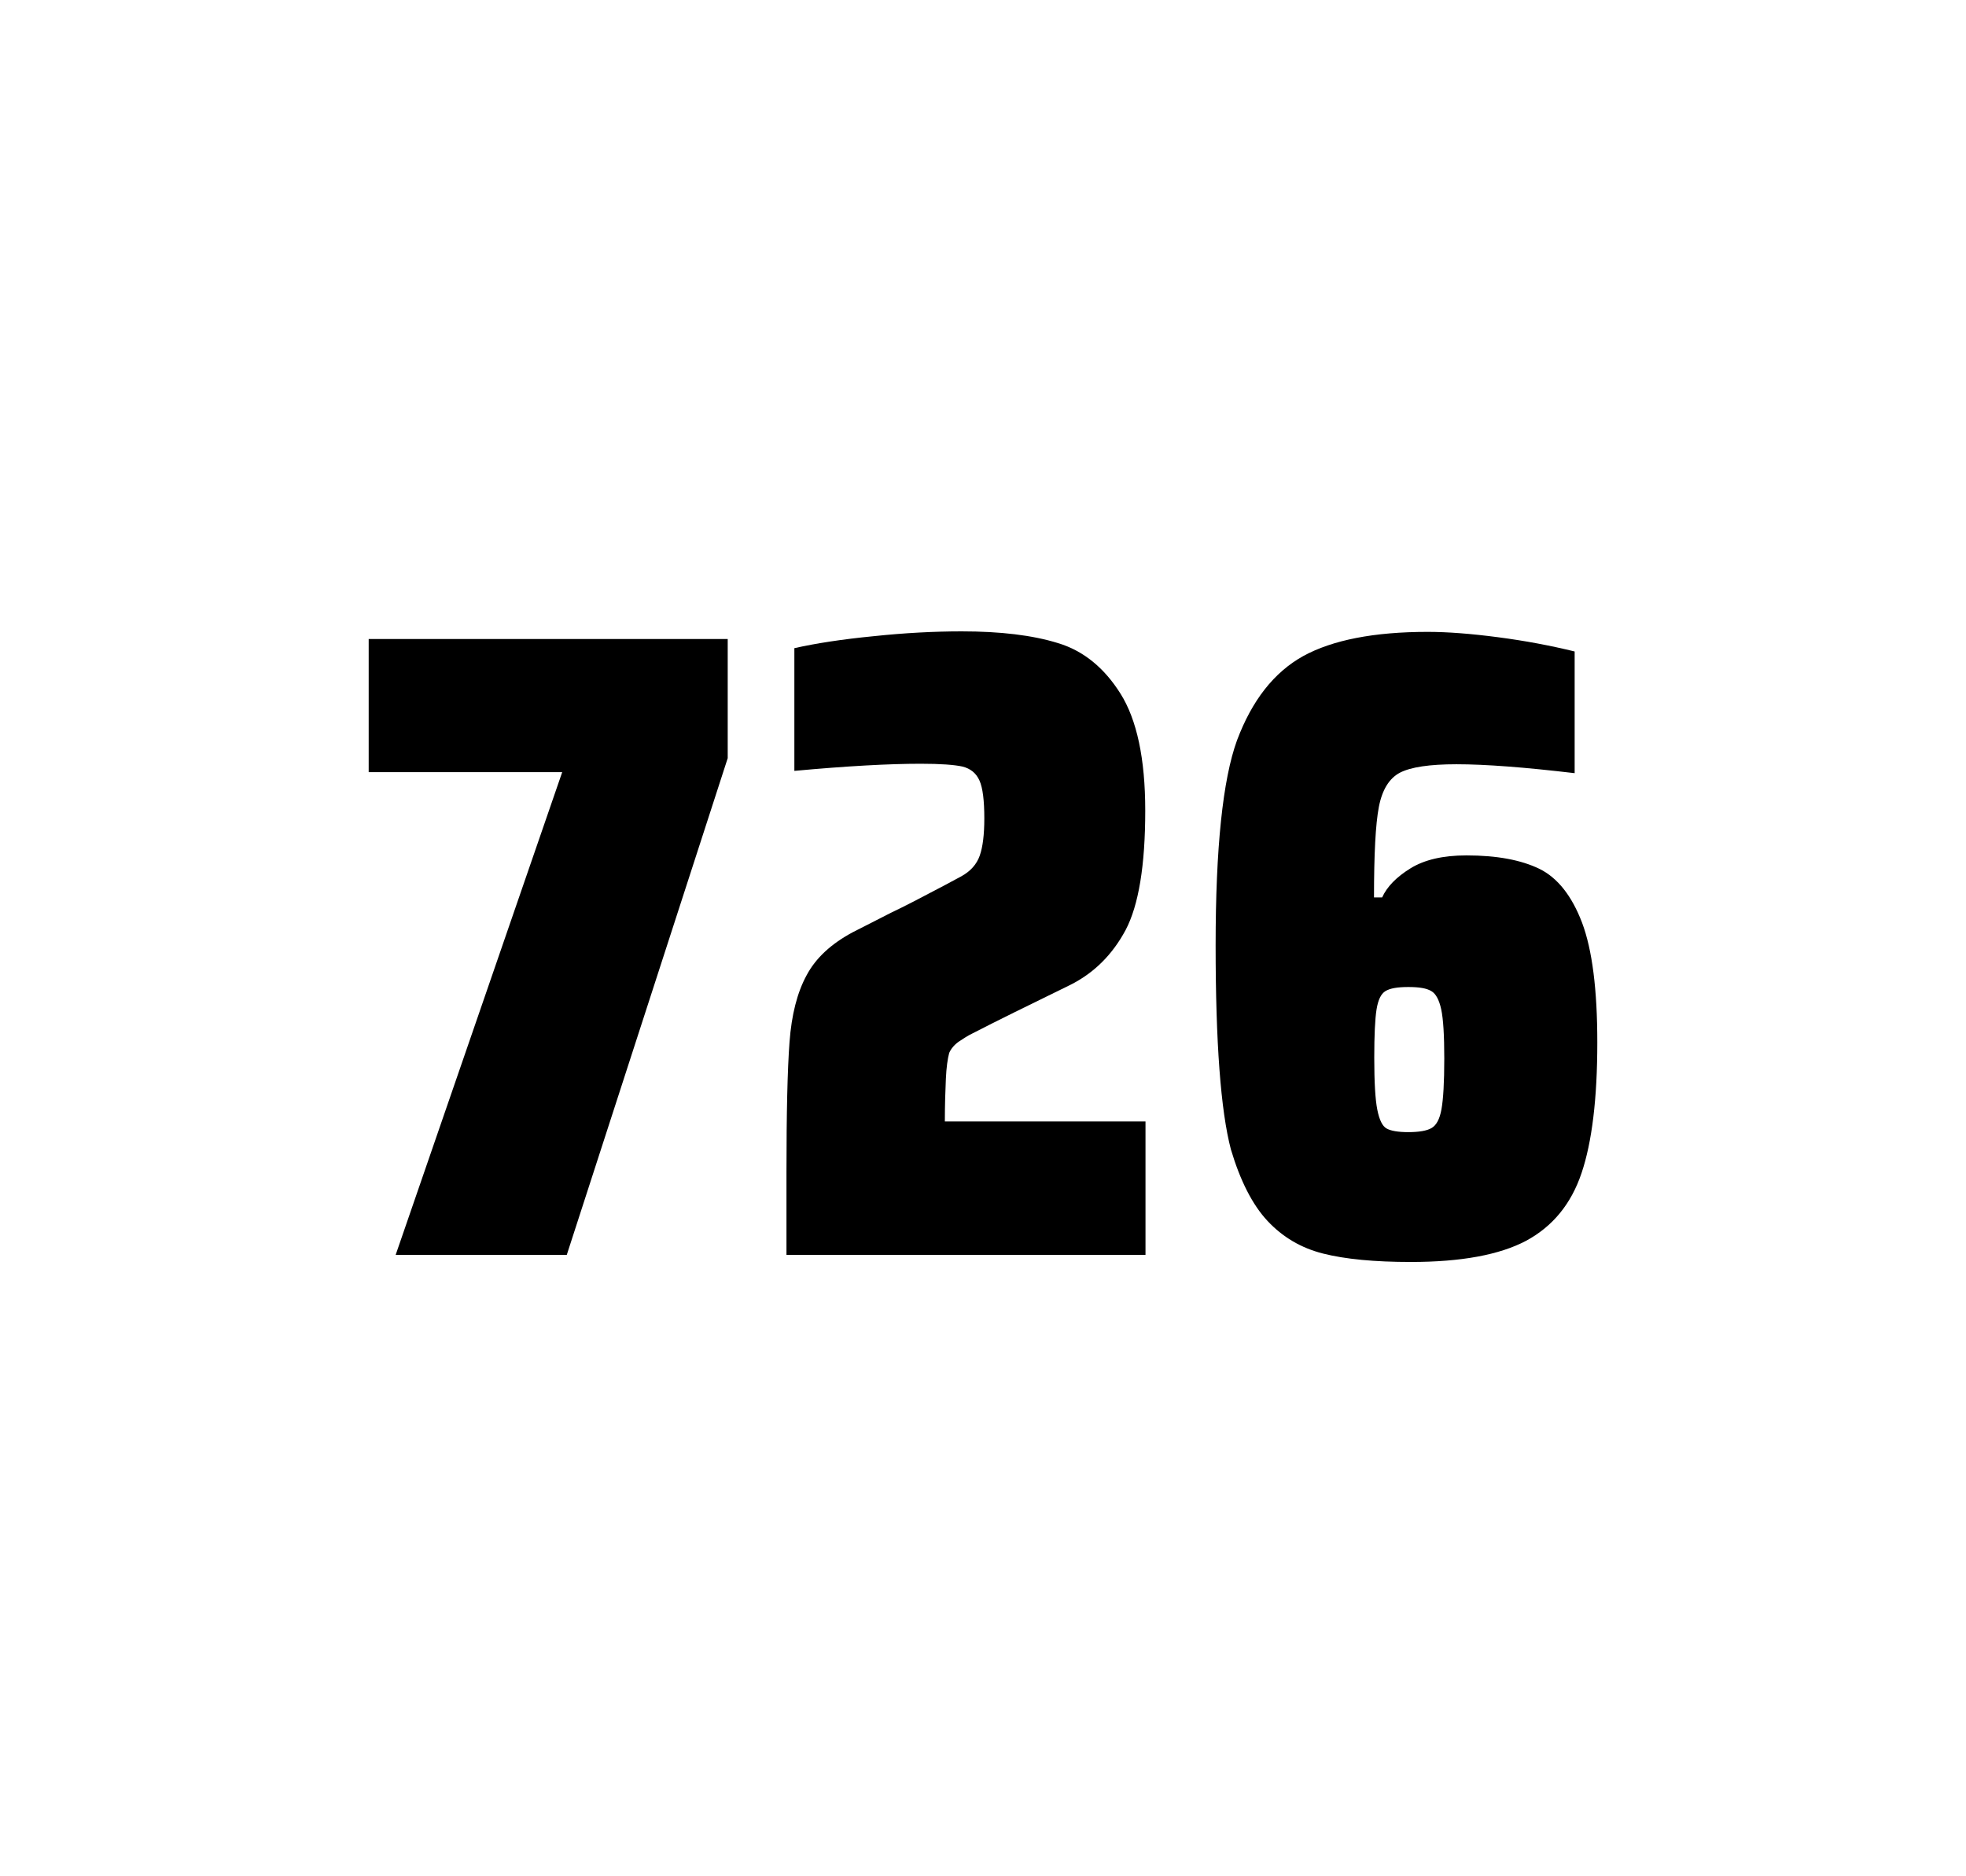
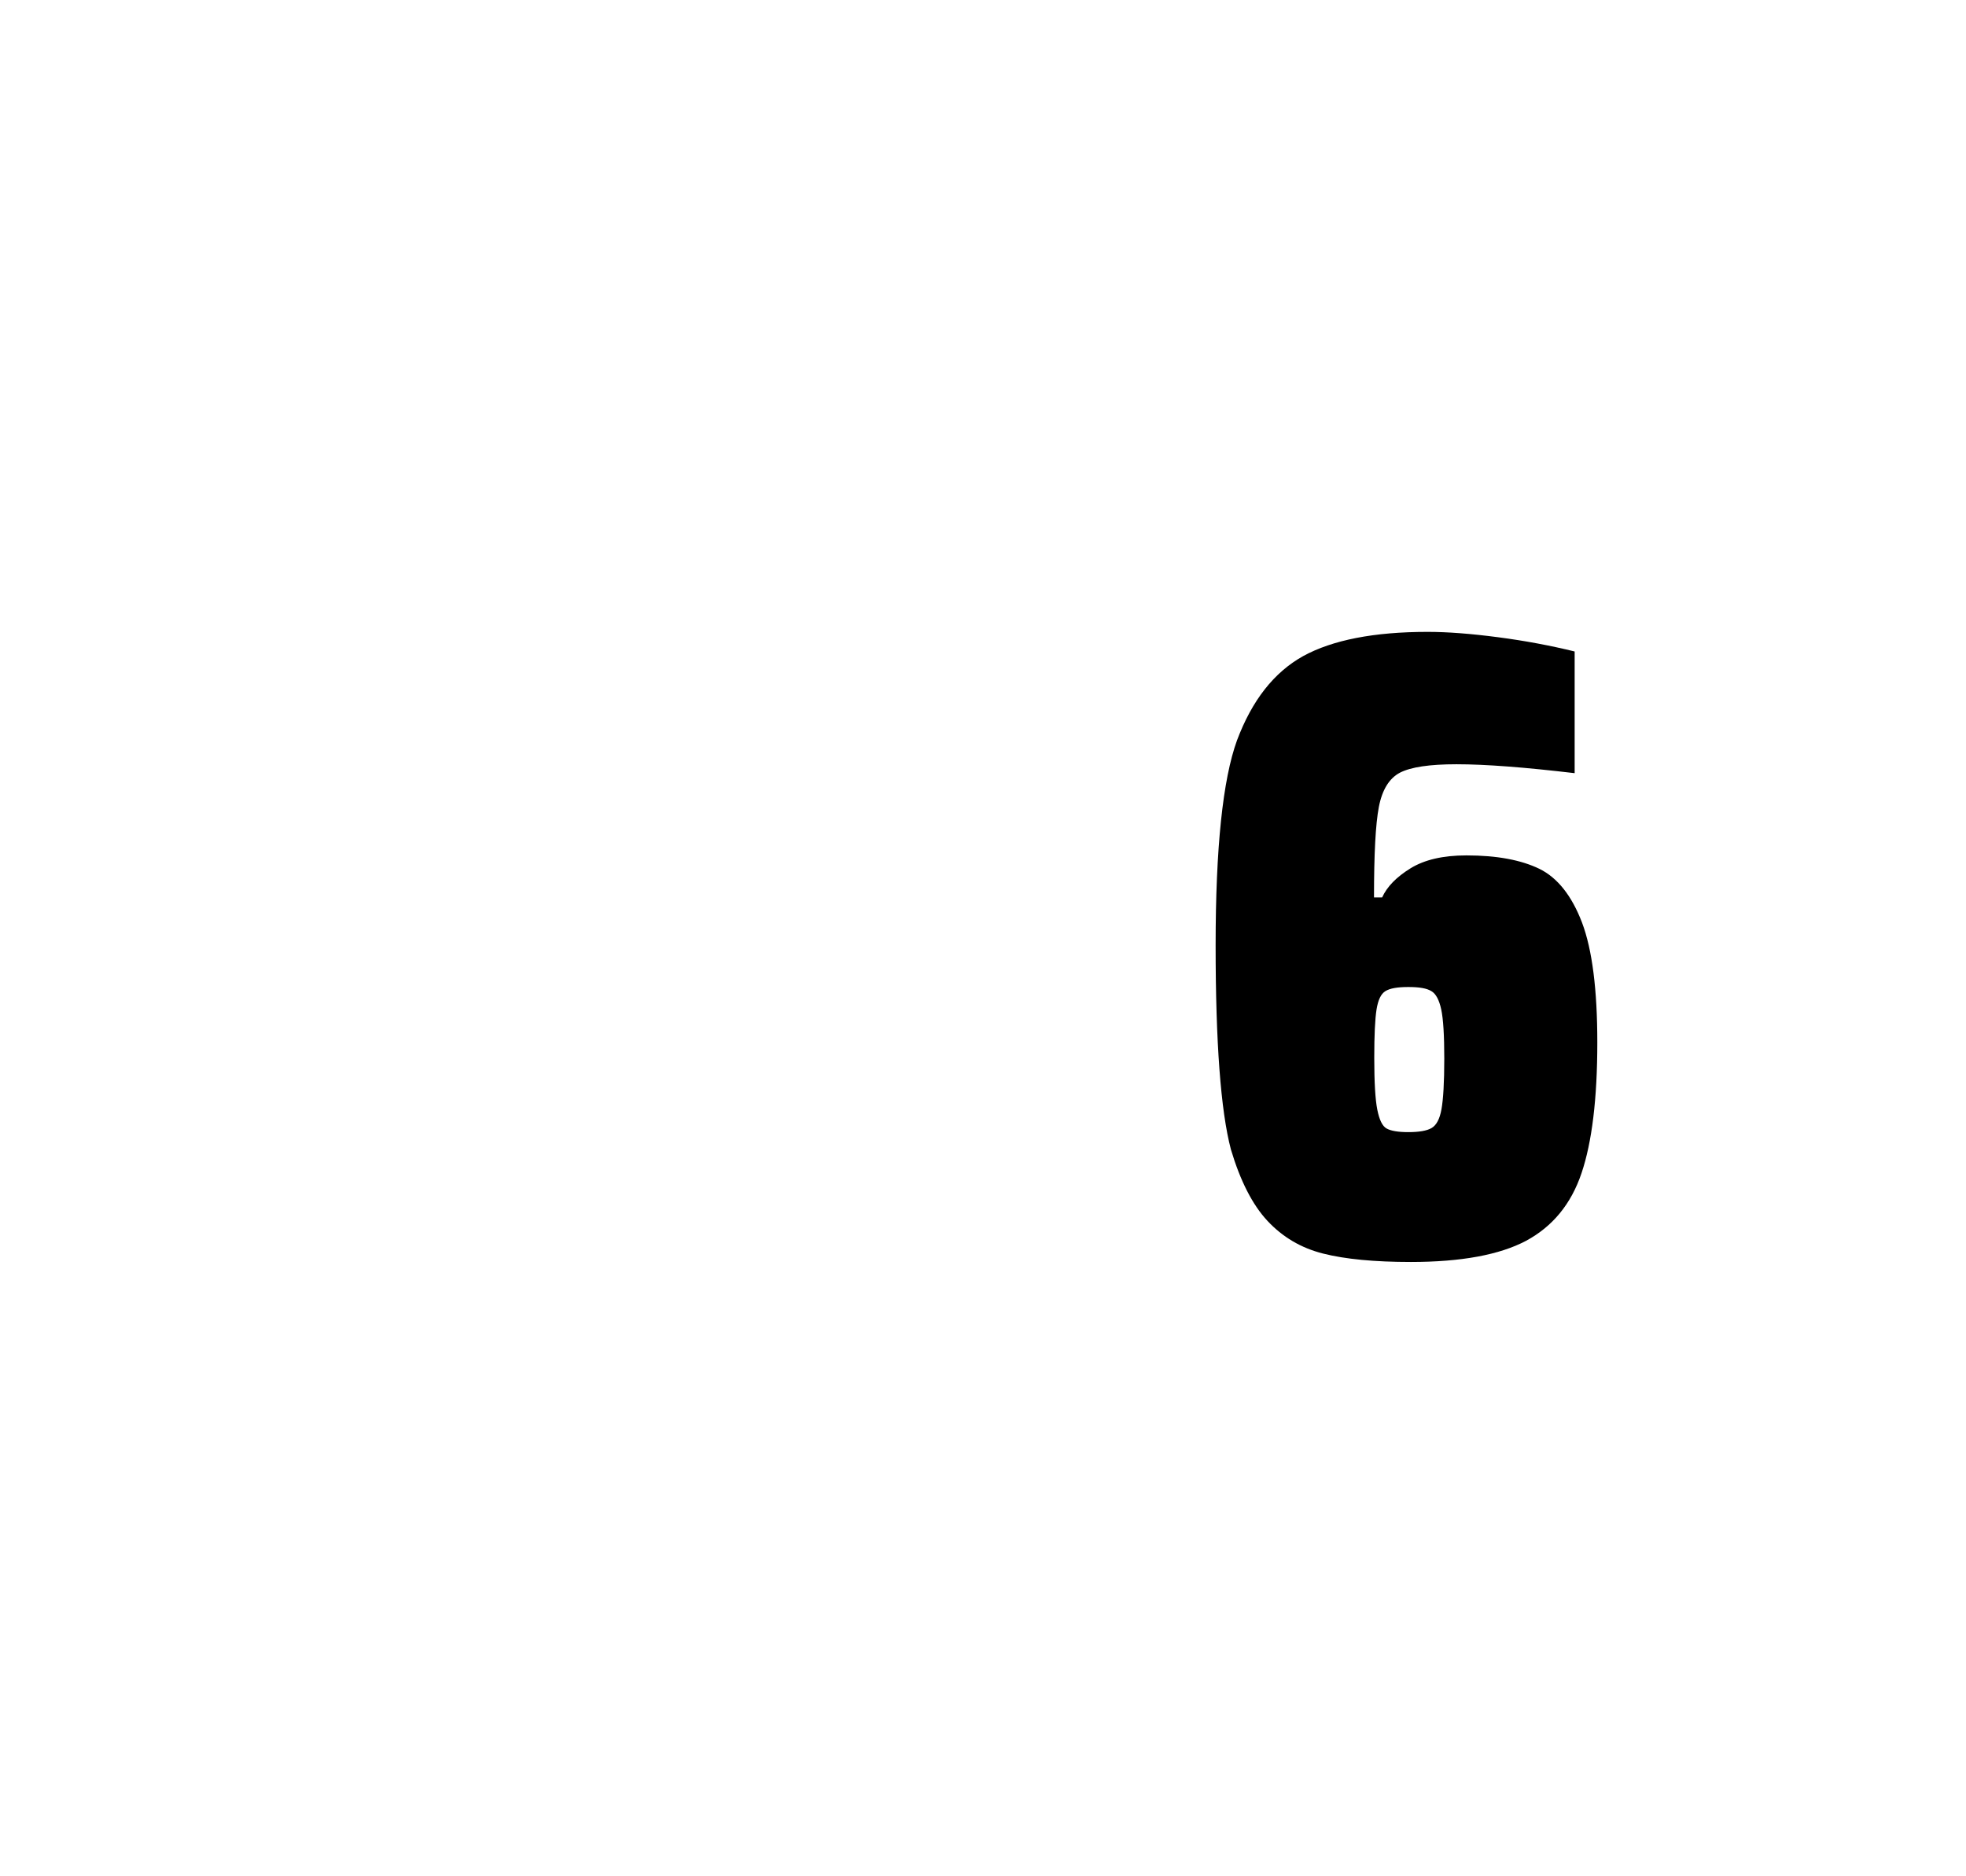
<svg xmlns="http://www.w3.org/2000/svg" version="1.1" id="wrapper" x="0px" y="0px" viewBox="0 0 772.1 737" style="enable-background:new 0 0 772.1 737;">
  <style type="text/css">
	.st0{fill:none;}
</style>
  <path id="frame" class="st0" d="M 1.5 0 L 770.5 0 C 771.3 0 772 0.7 772 1.5 L 772 735.4 C 772 736.2 771.3 736.9 770.5 736.9 L 1.5 736.9 C 0.7 736.9 0 736.2 0 735.4 L 0 1.5 C 0 0.7 0.7 0 1.5 0 Z" />
  <g id="numbers">
-     <path id="seven" d="M 155.393 492.9 L 220.793 303.3 L 144.793 303.3 L 144.793 251 L 285.793 251 L 285.793 297.8 L 222.593 492.9 L 155.393 492.9 Z" />
-     <path id="two" d="M 371.467 423.8 C 371.267 428.4 371.067 433.9 371.067 440.5 L 449.867 440.5 L 449.867 492.9 L 308.867 492.9 L 308.867 460.5 C 308.867 437.1 309.267 420 310.067 409.3 C 310.867 398.6 313.067 389.9 316.767 383.1 C 320.367 376.3 326.467 370.7 334.867 366.2 L 349.967 358.5 C 354.867 356.2 361.767 352.6 370.667 347.9 C 371.567 347.4 373.867 346.2 377.567 344.2 C 381.167 342.2 383.567 339.5 384.767 336.1 C 385.967 332.7 386.567 327.8 386.567 321.5 C 386.567 314.5 385.967 309.5 384.667 306.6 C 383.367 303.7 381.167 301.9 377.967 301.1 C 374.767 300.4 369.367 300 361.567 300 C 349.167 300 332.567 300.9 311.967 302.8 L 311.967 254.6 C 320.367 252.7 330.767 251.1 343.067 249.9 C 355.367 248.6 366.967 248 377.667 248 C 392.867 248 405.467 249.5 415.467 252.6 C 425.467 255.6 433.667 262.3 440.067 272.5 C 446.467 282.7 449.767 298 449.767 318.4 C 449.767 340 447.167 355.6 442.067 365.3 C 436.867 375 429.667 382.2 420.267 386.9 C 403.867 394.9 391.067 401.2 381.967 405.9 C 380.067 406.8 378.267 408 376.467 409.2 C 374.667 410.5 373.467 412 372.767 413.6 C 372.167 415.9 371.667 419.2 371.467 423.8 Z" />
    <path id="six" d="M 519.607 492.4 C 510.907 490.2 503.707 485.9 497.807 479.6 C 491.907 473.3 487.107 463.9 483.407 451.5 C 479.407 436.3 477.407 409.5 477.407 371.3 C 477.407 333.1 480.207 306.2 485.807 290.8 C 491.707 275.1 500.307 264.1 511.807 257.7 C 523.307 251.4 539.607 248.2 560.707 248.2 C 568.407 248.2 577.607 248.9 588.307 250.3 C 599.007 251.7 609.007 253.6 618.407 255.9 L 618.407 303.7 C 598.907 301.4 583.507 300.2 572.007 300.2 C 561.407 300.2 554.107 301.3 549.807 303.5 C 545.607 305.7 542.807 310.2 541.507 317 C 540.207 323.8 539.607 335.6 539.607 352.5 L 542.807 352.5 C 544.707 348.3 548.407 344.5 553.907 341.1 C 559.407 337.7 566.707 336 575.907 336 C 587.907 336 597.407 337.8 604.607 341.3 C 611.707 344.8 617.307 351.9 621.307 362.4 C 625.307 373 627.307 388.7 627.307 409.5 C 627.307 431.5 625.207 448.7 621.107 460.8 C 617.007 473 609.707 481.8 599.307 487.4 C 588.907 492.9 573.807 495.7 554.107 495.7 C 539.807 495.7 528.307 494.6 519.607 492.4 Z M 562.207 443.1 C 564.107 442 565.407 439.6 566.107 435.7 C 566.807 431.8 567.207 425.2 567.207 415.8 C 567.207 406.7 566.807 400.2 566.007 396.5 C 565.207 392.8 563.907 390.3 562.107 389.3 C 560.307 388.2 557.407 387.7 553.107 387.7 C 548.807 387.7 545.907 388.2 544.107 389.3 C 542.307 390.4 541.207 392.8 540.607 396.5 C 540.007 400.3 539.707 406.6 539.707 415.5 C 539.707 425.1 540.107 431.9 540.907 435.9 C 541.707 439.9 542.907 442.4 544.607 443.3 C 546.207 444.2 549.107 444.7 553.007 444.7 C 557.207 444.7 560.307 444.2 562.207 443.1 Z" />
  </g>
</svg>